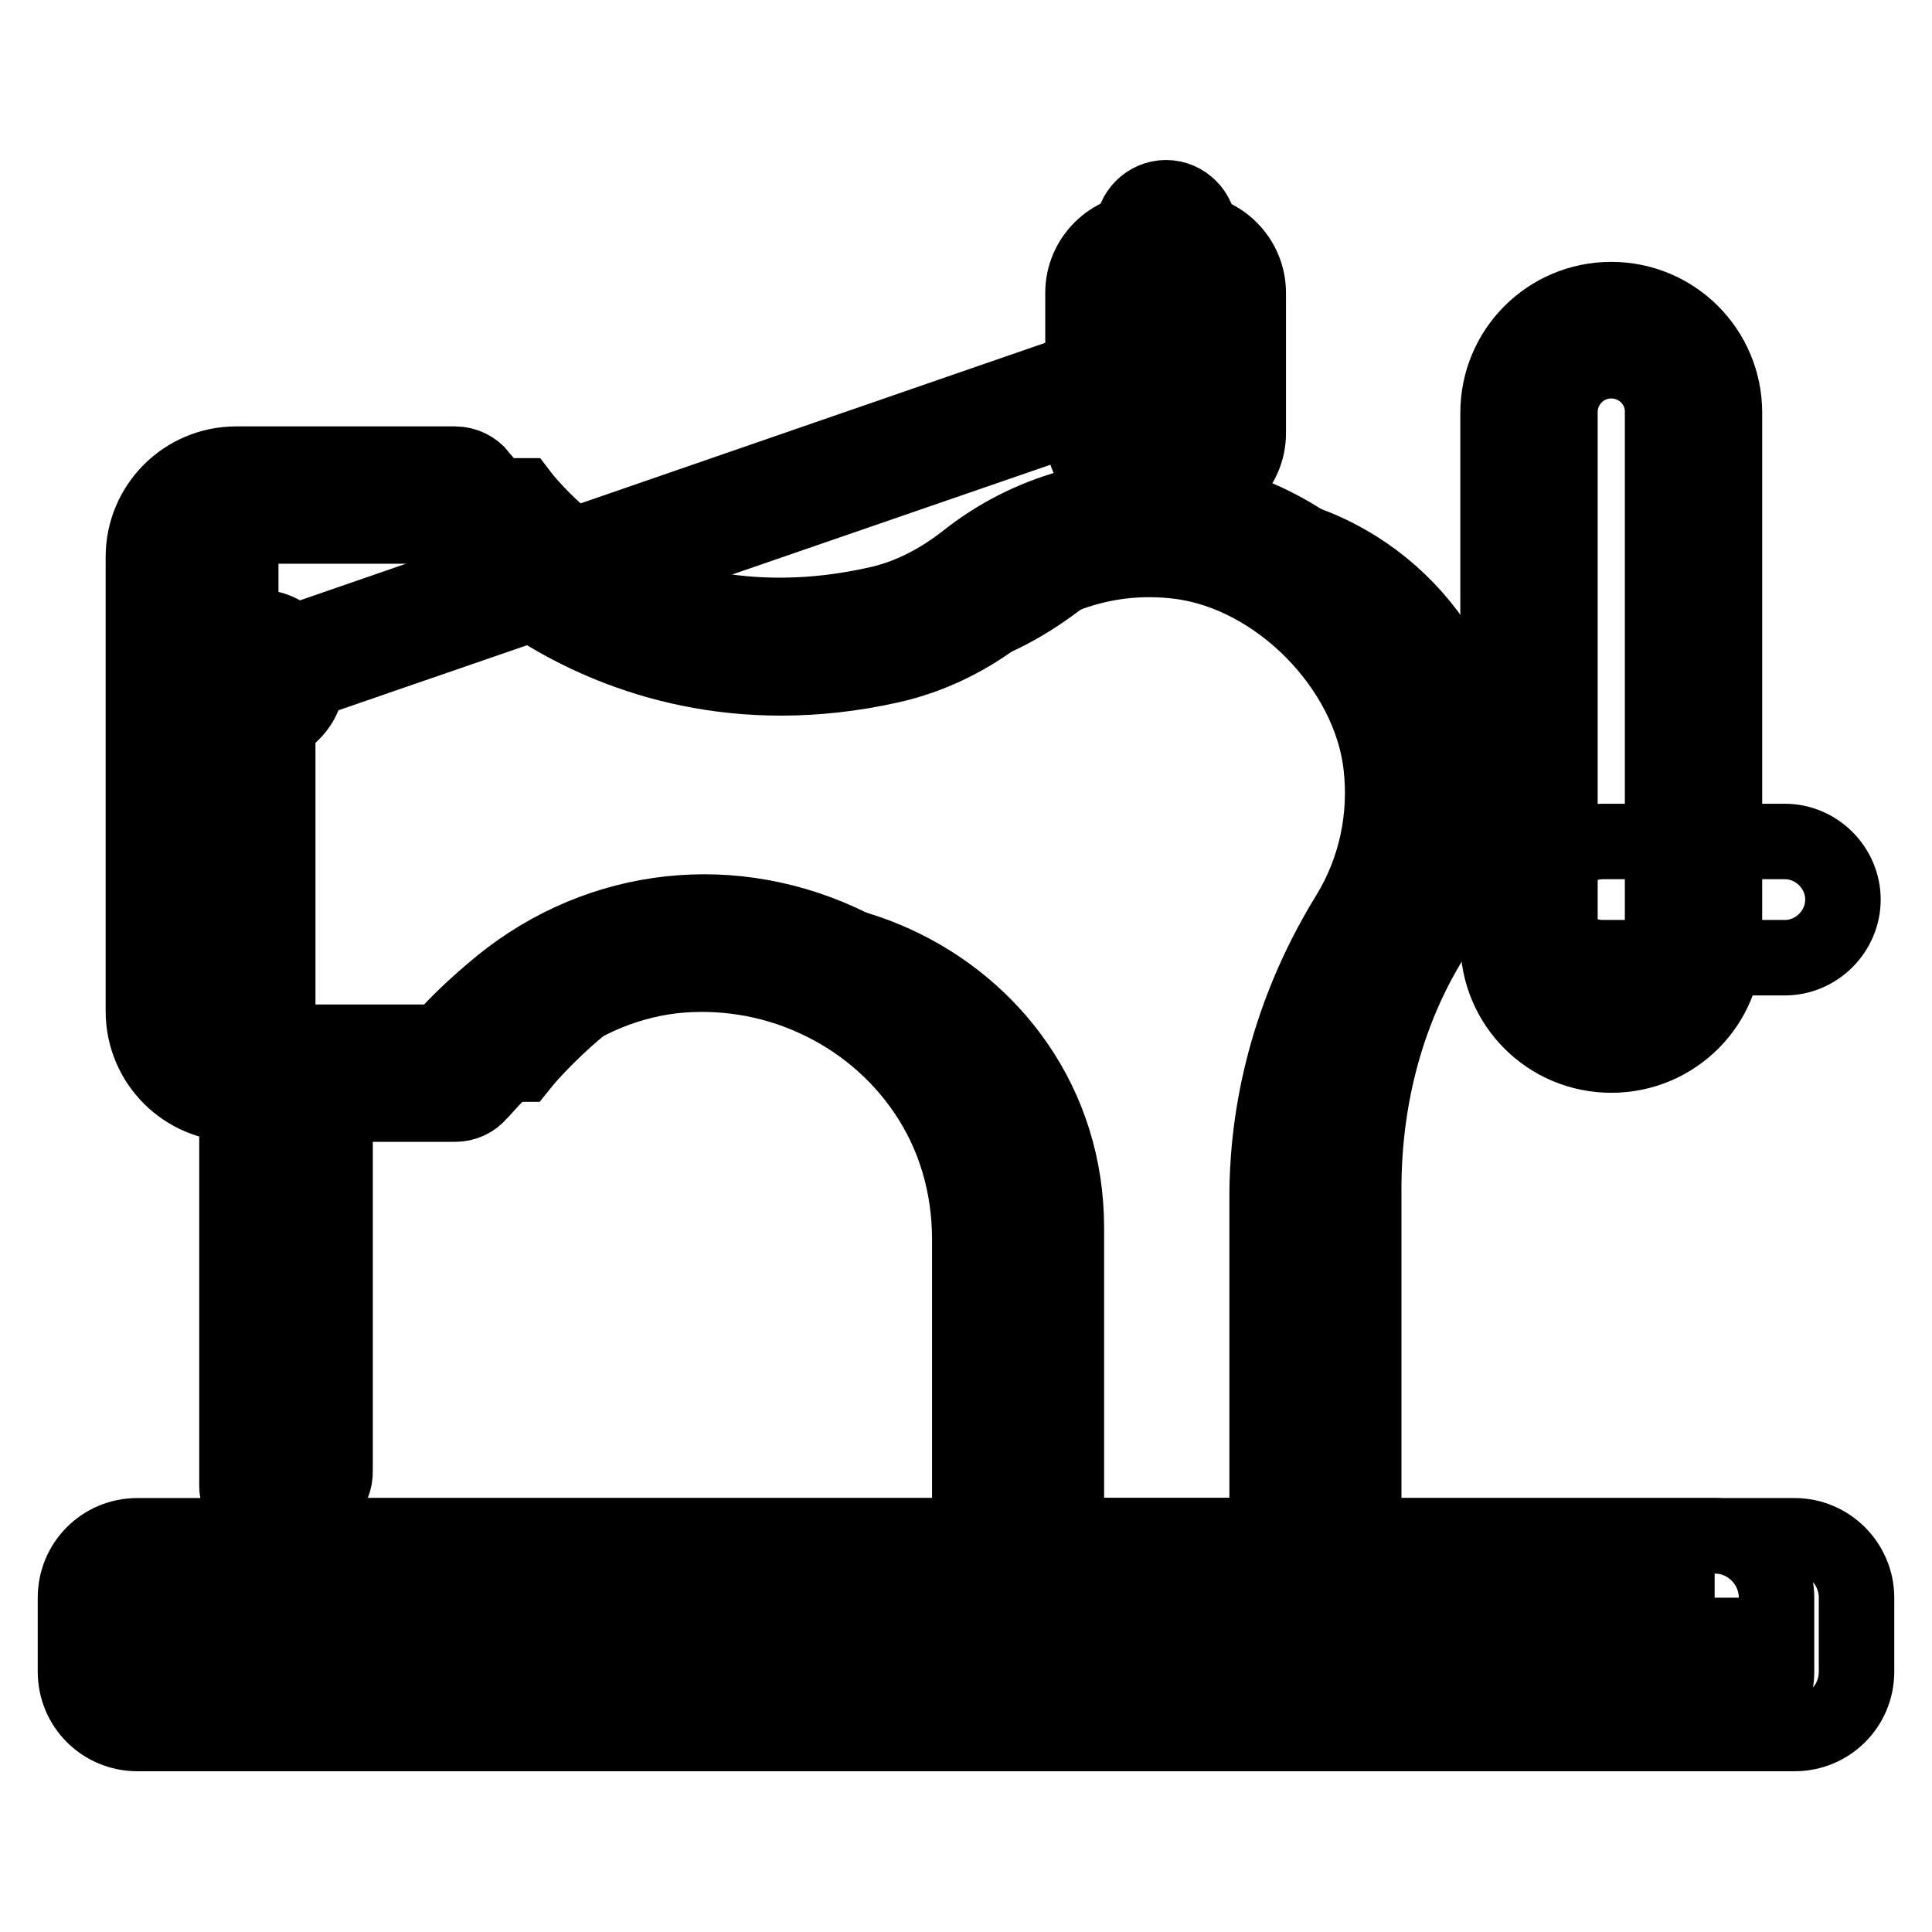
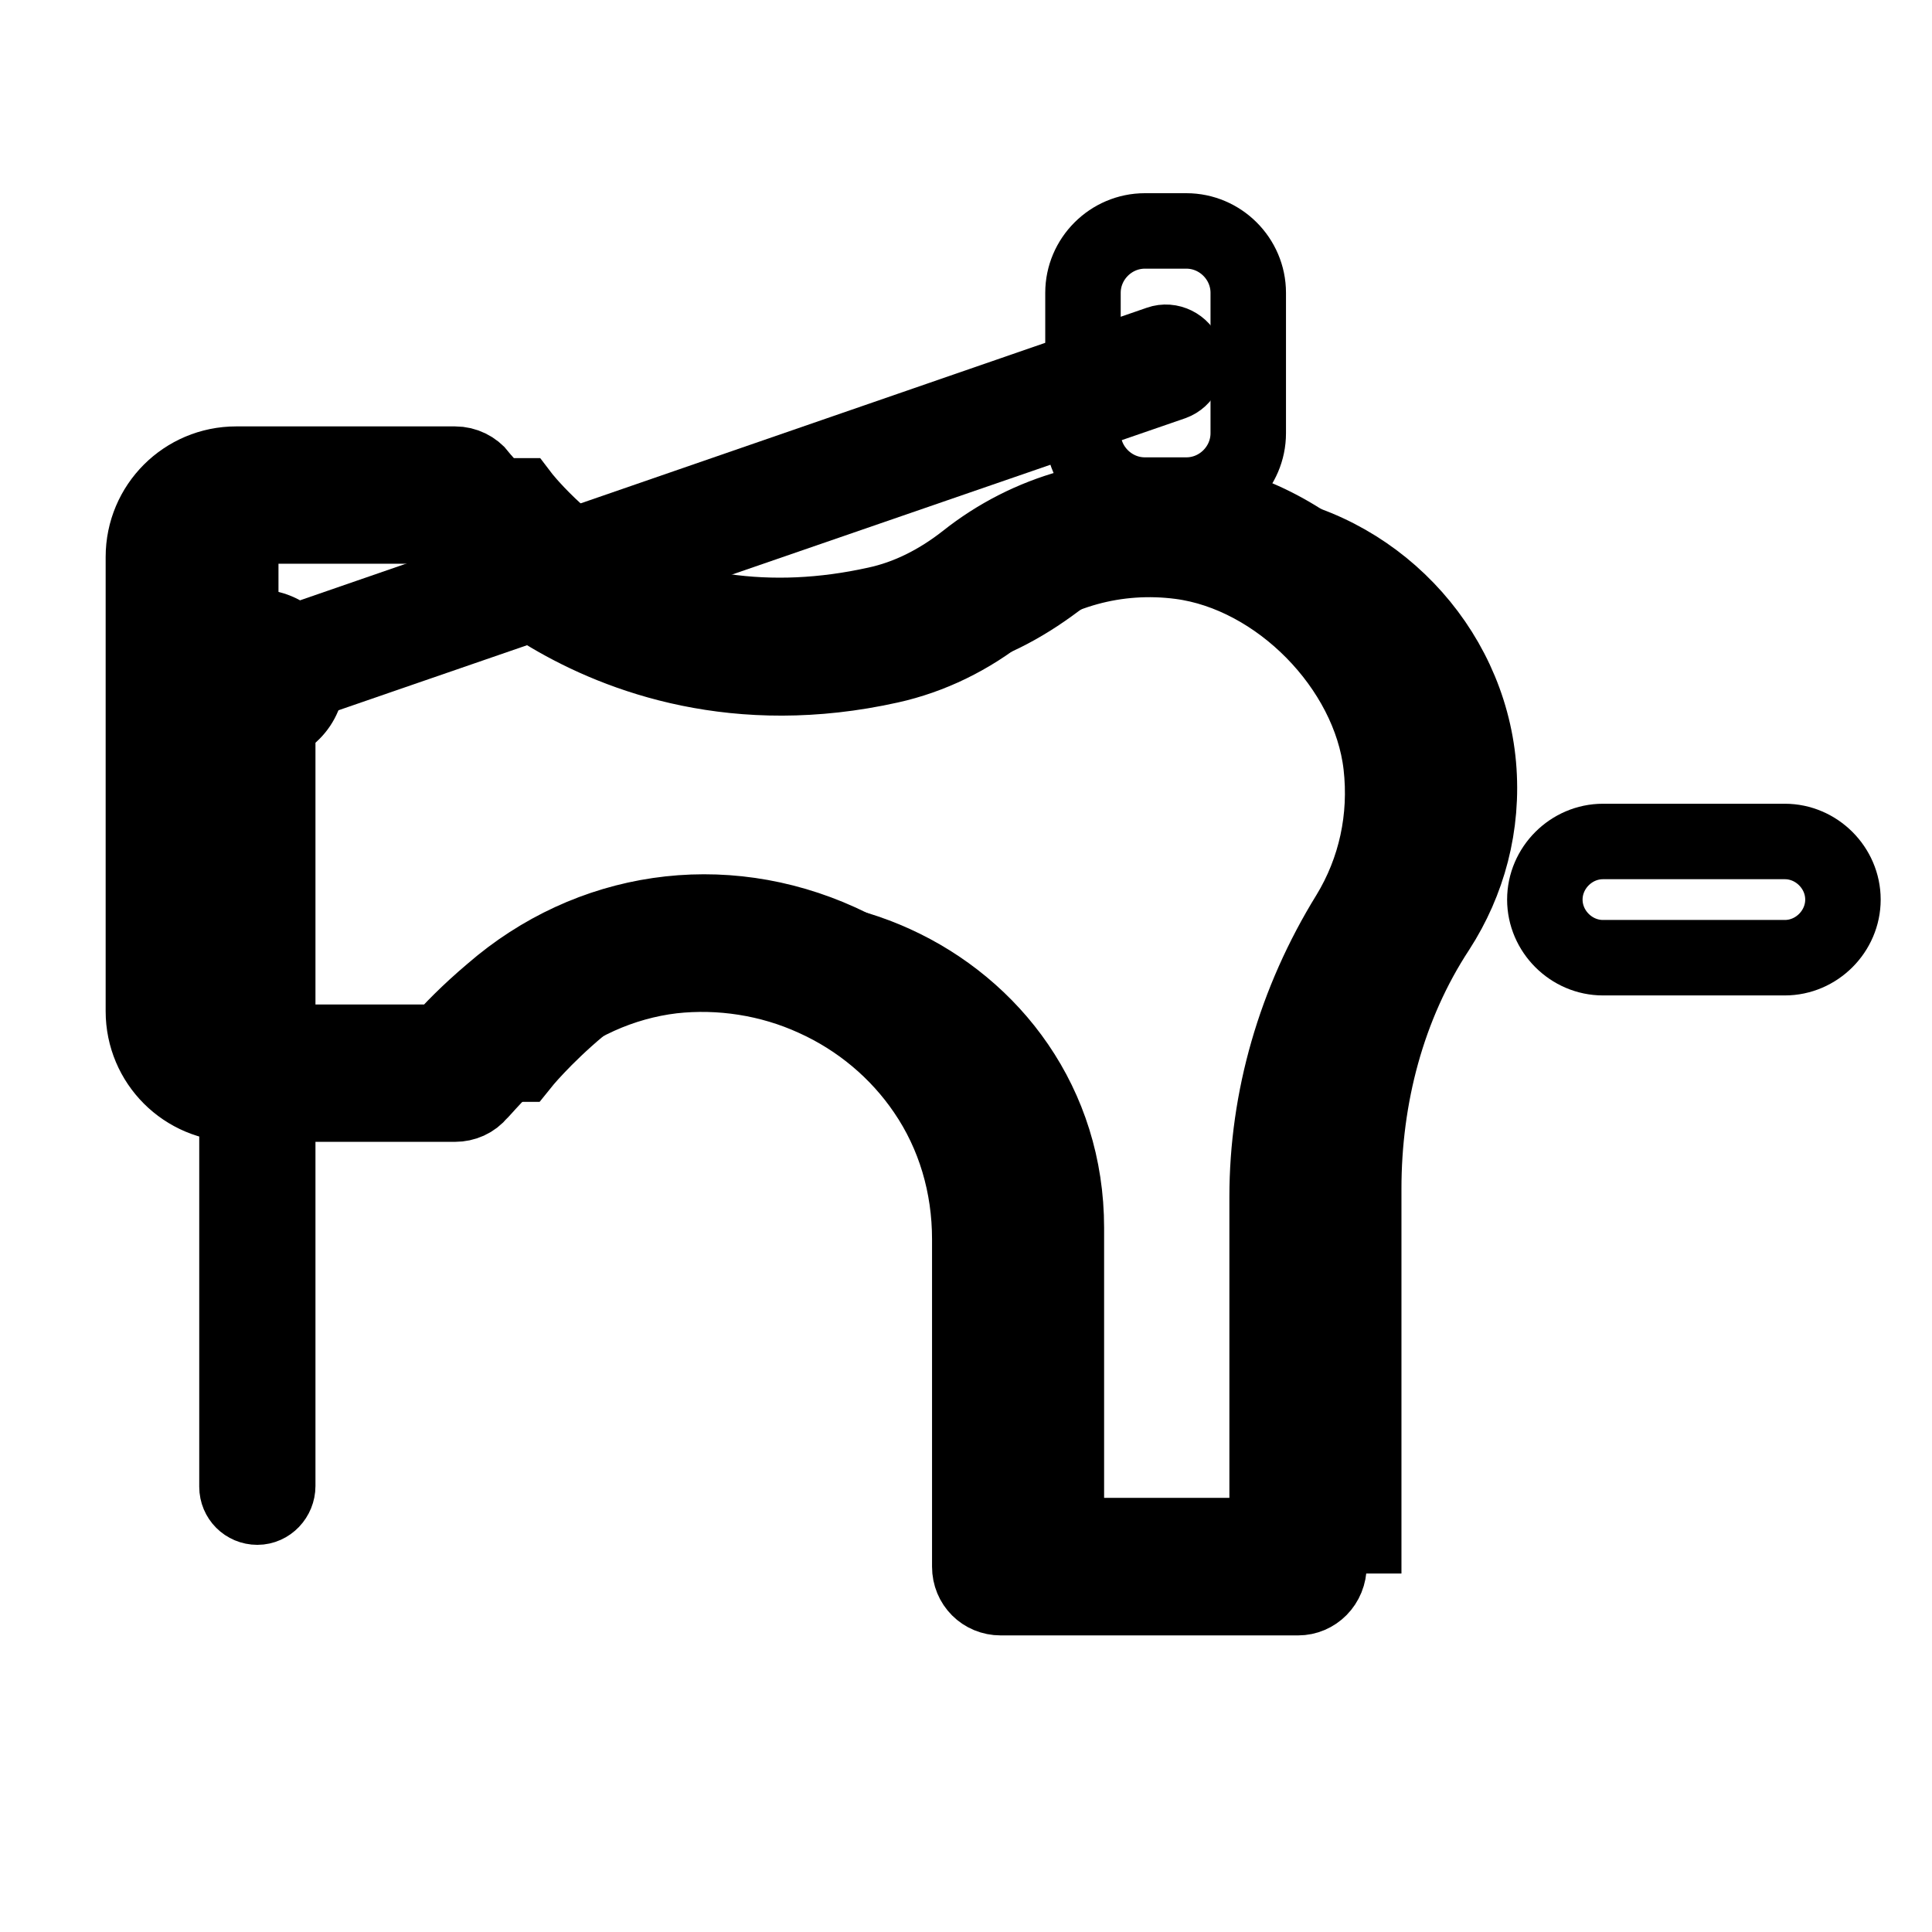
<svg xmlns="http://www.w3.org/2000/svg" version="1.1" x="0px" y="0px" viewBox="0 0 256 256" enable-background="new 0 0 256 256" xml:space="preserve">
  <g>
    <path stroke-width="10" fill-opacity="0" stroke="#000000" d="M236.5,126.9h-24.1c-4.2,0-7.7-3.5-7.7-7.7s3.5-7.7,7.7-7.7h24.1c4.2,0,7.7,3.5,7.7,7.7 S240.7,126.9,236.5,126.9z" />
-     <path stroke-width="10" fill-opacity="0" stroke="#000000" d="M213.5,135.7c-6,0-10.9-4.9-10.9-10.9V54.7c0-6,4.9-10.9,10.9-10.9c6,0,10.9,4.9,10.9,10.9v70.1 C224.5,130.7,219.6,135.7,213.5,135.7z" />
-     <path stroke-width="10" fill-opacity="0" stroke="#000000" d="M213.5,139.8c-8.3,0-15-6.7-15-15V54.7c0-8.3,6.7-15,15-15s15,6.7,15,15v70.1 C228.6,133,221.9,139.8,213.5,139.8z M213.5,47.8c-3.8,0-6.8,3.1-6.8,6.8v70.1c0,3.8,3.1,6.8,6.8,6.8s6.8-3.1,6.8-6.8V54.7 C220.4,50.9,217.3,47.8,213.5,47.8z" />
-     <path stroke-width="10" fill-opacity="0" stroke="#000000" d="M246,211.7v9.8c0,4.6-3.7,8.2-8.2,8.2H33.2c-4.5,0-8.2-3.7-8.2-8.2v-9.8c0-4.5,3.7-8.2,8.2-8.2h204.6 C242.3,203.5,246,207.2,246,211.7L246,211.7z" />
-     <path stroke-width="10" fill-opacity="0" stroke="#000000" d="M227.2,211.7v9.8h-209v-9.8H227.2 M227.2,203.5h-209c-4.6,0-8.2,3.7-8.2,8.2v9.8c0,4.6,3.7,8.2,8.2,8.2h209 c4.5,0,8.2-3.7,8.2-8.2v-9.8C235.4,207.2,231.7,203.5,227.2,203.5z" />
    <path stroke-width="10" fill-opacity="0" stroke="#000000" d="M141.3,162.7v40.8h39.4v-46c0-12.1,3.1-24.2,9.8-34.4c4-6.2,6.1-13.7,5.4-21.7c-1.4-15.8-14-29-30-31.1 c-9.8-1.3-18.9,1.4-26,6.7c-4.4,3.3-9.4,6-14.9,7.1c-36.2,7.5-55.9-18.4-55.9-18.4H31.9V141h37.2c0,0,2.8-3.5,7.7-7.6 C102,111.9,141.3,129.8,141.3,162.7L141.3,162.7z" />
    <path stroke-width="10" fill-opacity="0" stroke="#000000" d="M172,211.7h-39.4c-2.3,0-4.1-1.8-4.1-4.1v-43.4c0-7.1-2-13.9-5.9-19.6c-3.6-5.3-8.7-9.6-14.7-12.3 c-5.9-2.7-12.5-3.7-18.8-3c-6.7,0.8-13.2,3.7-18.5,8.4c-4.4,3.9-7,7.1-7.1,7.1c-0.8,1-2,1.5-3.2,1.5h-29c-6.8,0-12.3-5.5-12.3-12.3 V73.8c0-6.8,5.5-12.3,12.3-12.3h29c1.3,0,2.5,0.6,3.3,1.6c0,0.1,4.8,6.2,13.7,11.4c11.7,6.8,24.8,8.7,38.8,5.6 c4.2-0.9,8.2-2.9,11.9-5.8c8.3-6.6,18.8-9.5,29.5-8.2c16.7,2.2,31.8,17.5,33.7,34.2c1,8.9-0.9,17.5-5.5,25 c-6.2,10.2-9.6,21.7-9.6,33.1v49C176.1,209.9,174.2,211.7,172,211.7z M136.7,203.5h31.2v-44.9c0-13,3.7-25.9,10.8-37.4 c3.6-5.9,5.1-12.8,4.3-19.8c-1.5-13-13.6-25.3-26.6-27c-8.4-1.1-16.7,1.2-23.3,6.4c-4.6,3.7-9.8,6.2-15.2,7.4 c-20.2,4.5-35.7-1.2-45-6.7c-7.3-4.3-12.2-9.2-14.4-11.8H31.3c-2.3,0-4.1,1.8-4.1,4.1V134c0,2.3,1.8,4.1,4.1,4.1h27.1 c1.3-1.5,3.6-3.9,6.8-6.6c12.9-11.2,30.5-13.8,46.1-6.7c15.6,7.1,25.4,22.2,25.4,39.4V203.5L136.7,203.5z" />
-     <path stroke-width="10" fill-opacity="0" stroke="#000000" d="M39.5,199.7c-2.7,0-4.9-2.2-4.9-4.9v-50.3c0-2.7,2.2-4.9,4.9-4.9s4.9,2.2,4.9,4.9v50.3 C44.5,197.5,42.3,199.7,39.5,199.7z M154.5,67.8c-2.4,0-4.4-2-4.4-4.4V30.6c0-2.4,2-4.4,4.4-4.4c2.4,0,4.4,2,4.4,4.4v32.8 C158.8,65.8,156.8,67.8,154.5,67.8z" />
    <path stroke-width="10" fill-opacity="0" stroke="#000000" d="M157.2,65.6h-5.5c-4.5,0-8.2-3.7-8.2-8.2V38.8c0-4.5,3.7-8.2,8.2-8.2h5.5c4.5,0,8.2,3.7,8.2,8.2v18.6 C165.4,61.9,161.7,65.6,157.2,65.6z" />
    <path stroke-width="10" fill-opacity="0" stroke="#000000" d="M34.1,199.7c-1.5,0-2.7-1.2-2.7-2.7V89.7c0-1.2,0.7-2.2,1.8-2.6l120.4-41.6c1.4-0.5,3,0.3,3.5,1.7 s-0.3,3-1.7,3.5L36.8,91.6v105.3C36.8,198.4,35.6,199.7,34.1,199.7z" />
    <path stroke-width="10" fill-opacity="0" stroke="#000000" d="M27.5,89.7c0,3.6,2.9,6.6,6.6,6.6s6.6-2.9,6.6-6.6s-2.9-6.6-6.6-6.6S27.5,86.1,27.5,89.7z" />
  </g>
</svg>